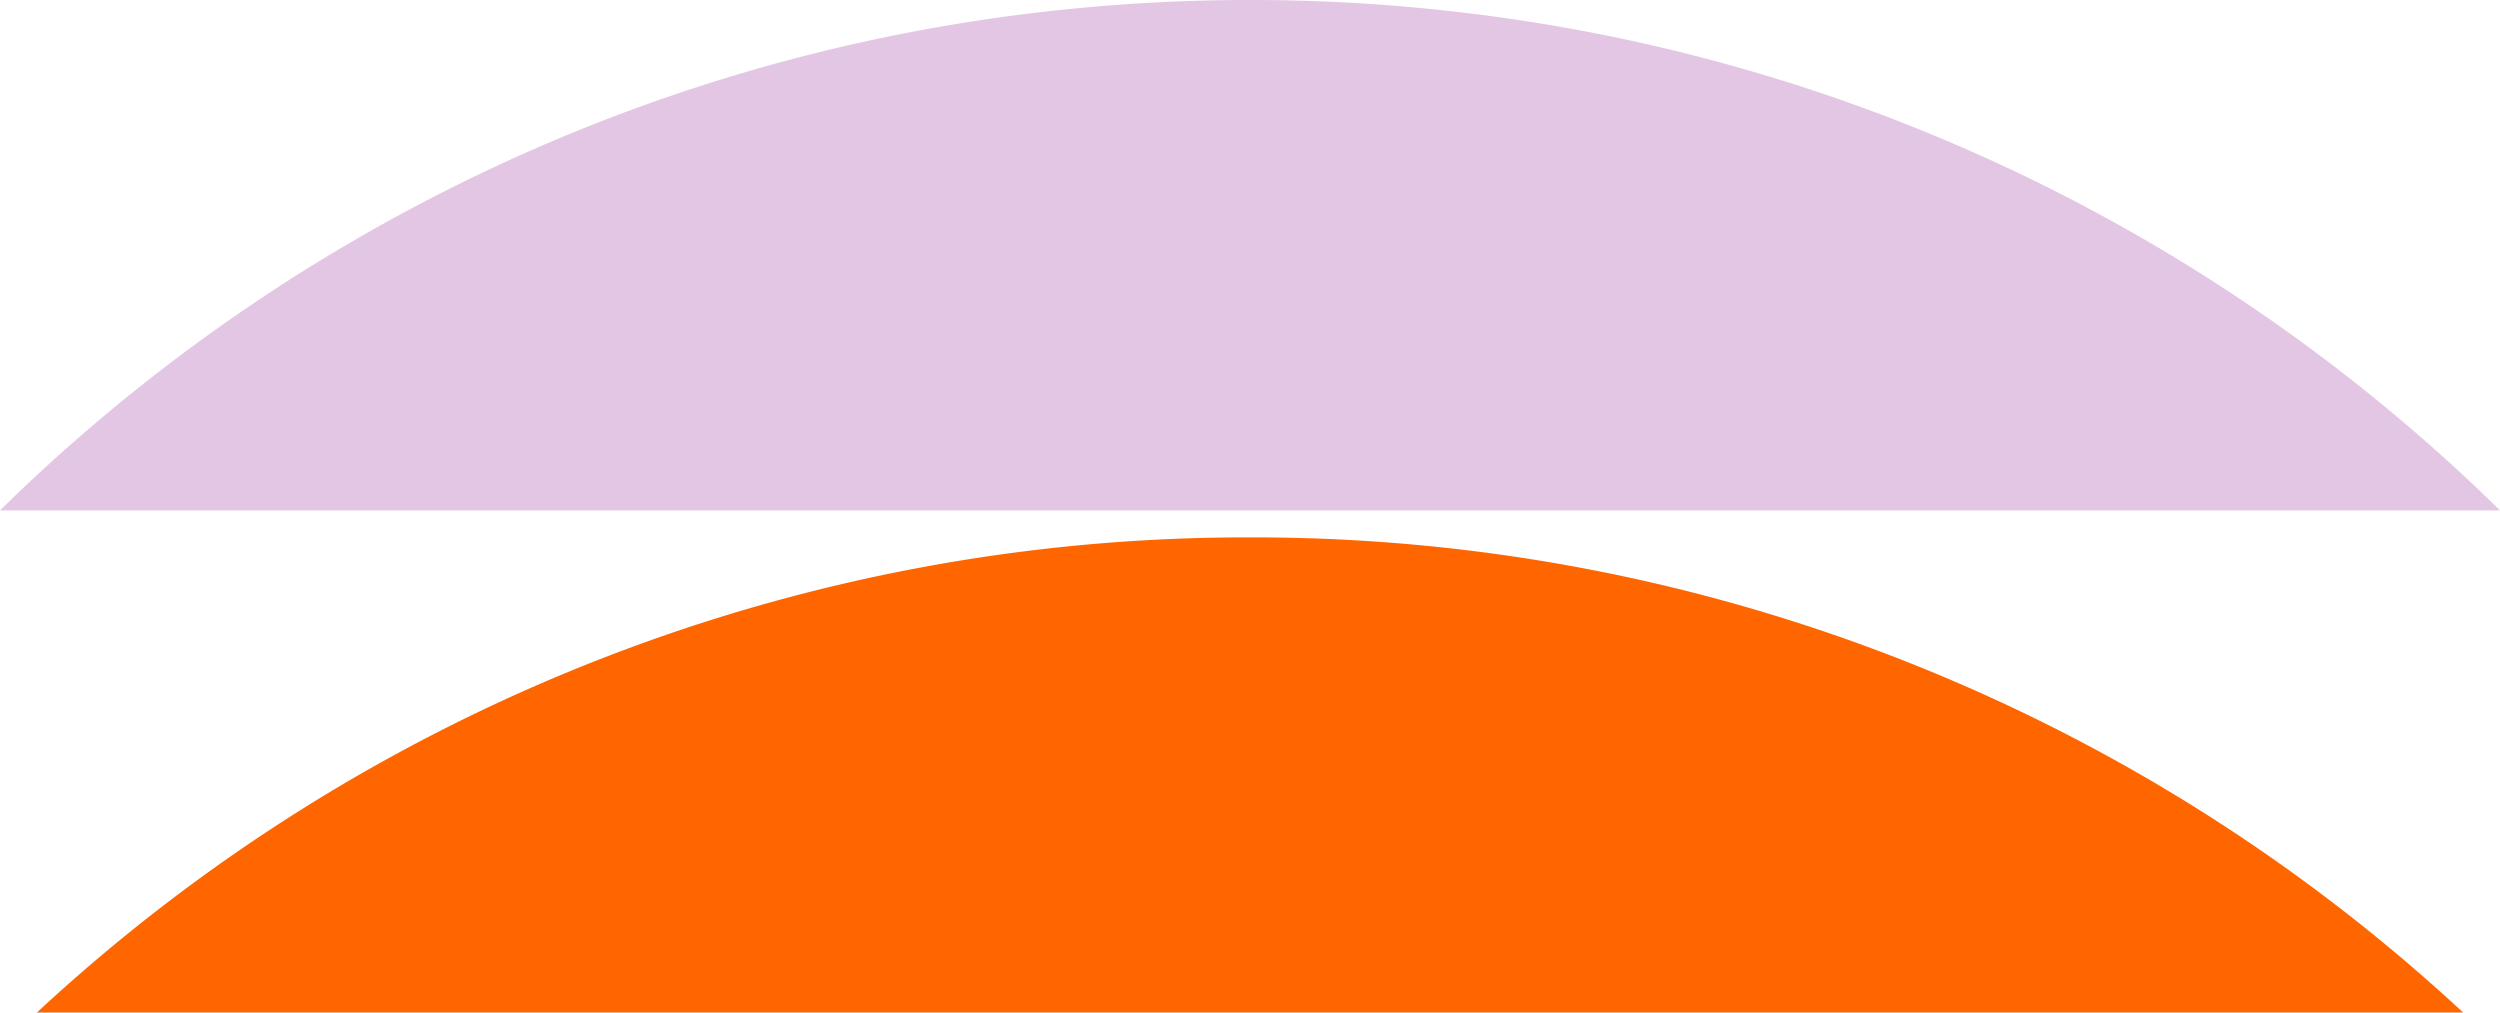
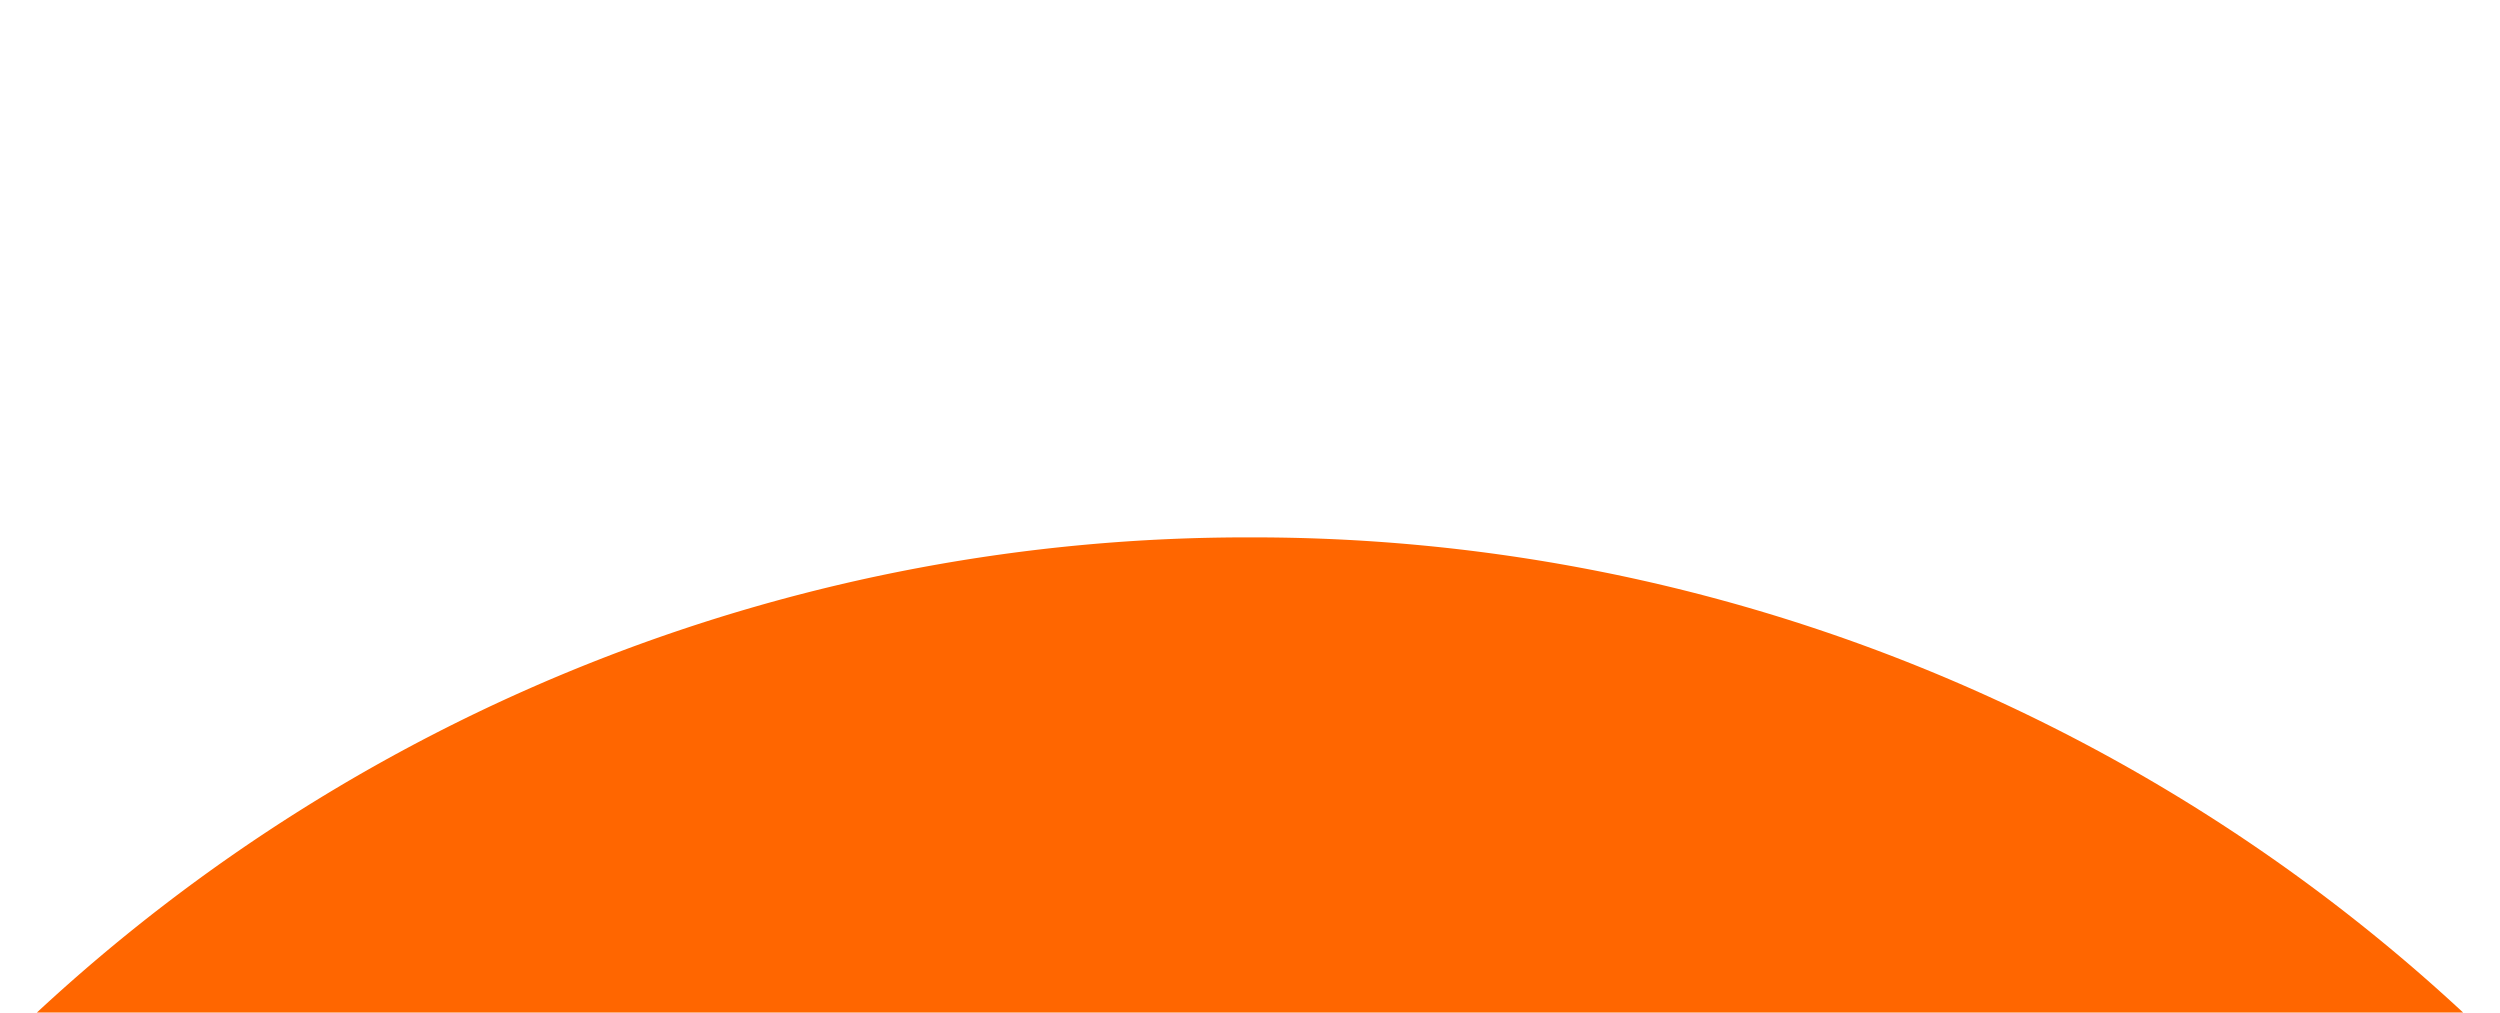
<svg xmlns="http://www.w3.org/2000/svg" width="200.326" height="81.137" viewBox="0 0 200.326 81.137">
  <g id="Group_10" data-name="Group 10" transform="translate(0.163 0.983)">
    <path id="Combined_Shape_Copy_7" data-name="Combined Shape Copy 7" d="M-100,38.986A142.437,142.437,0,0,0-2.79.91H-197.21A142.438,142.438,0,0,0-100,38.986Z" transform="translate(0 81.064) rotate(-180)" fill="#f60" />
-     <path id="Combined_Shape_Copy_8" data-name="Combined Shape Copy 8" d="M-100,41.621a144.434,144.434,0,0,0,28.508-2.834,142.407,142.407,0,0,0,26.57-8.132A142.724,142.724,0,0,0-20.851,17.781,143.25,143.25,0,0,0,.163.724H-200.163A143.25,143.25,0,0,0-179.15,17.781a142.723,142.723,0,0,0,24.072,12.873,142.408,142.408,0,0,0,26.57,8.132A144.434,144.434,0,0,0-100,41.621Z" transform="translate(0 40.637) rotate(-180)" fill="#e3c6e4" />
  </g>
</svg>